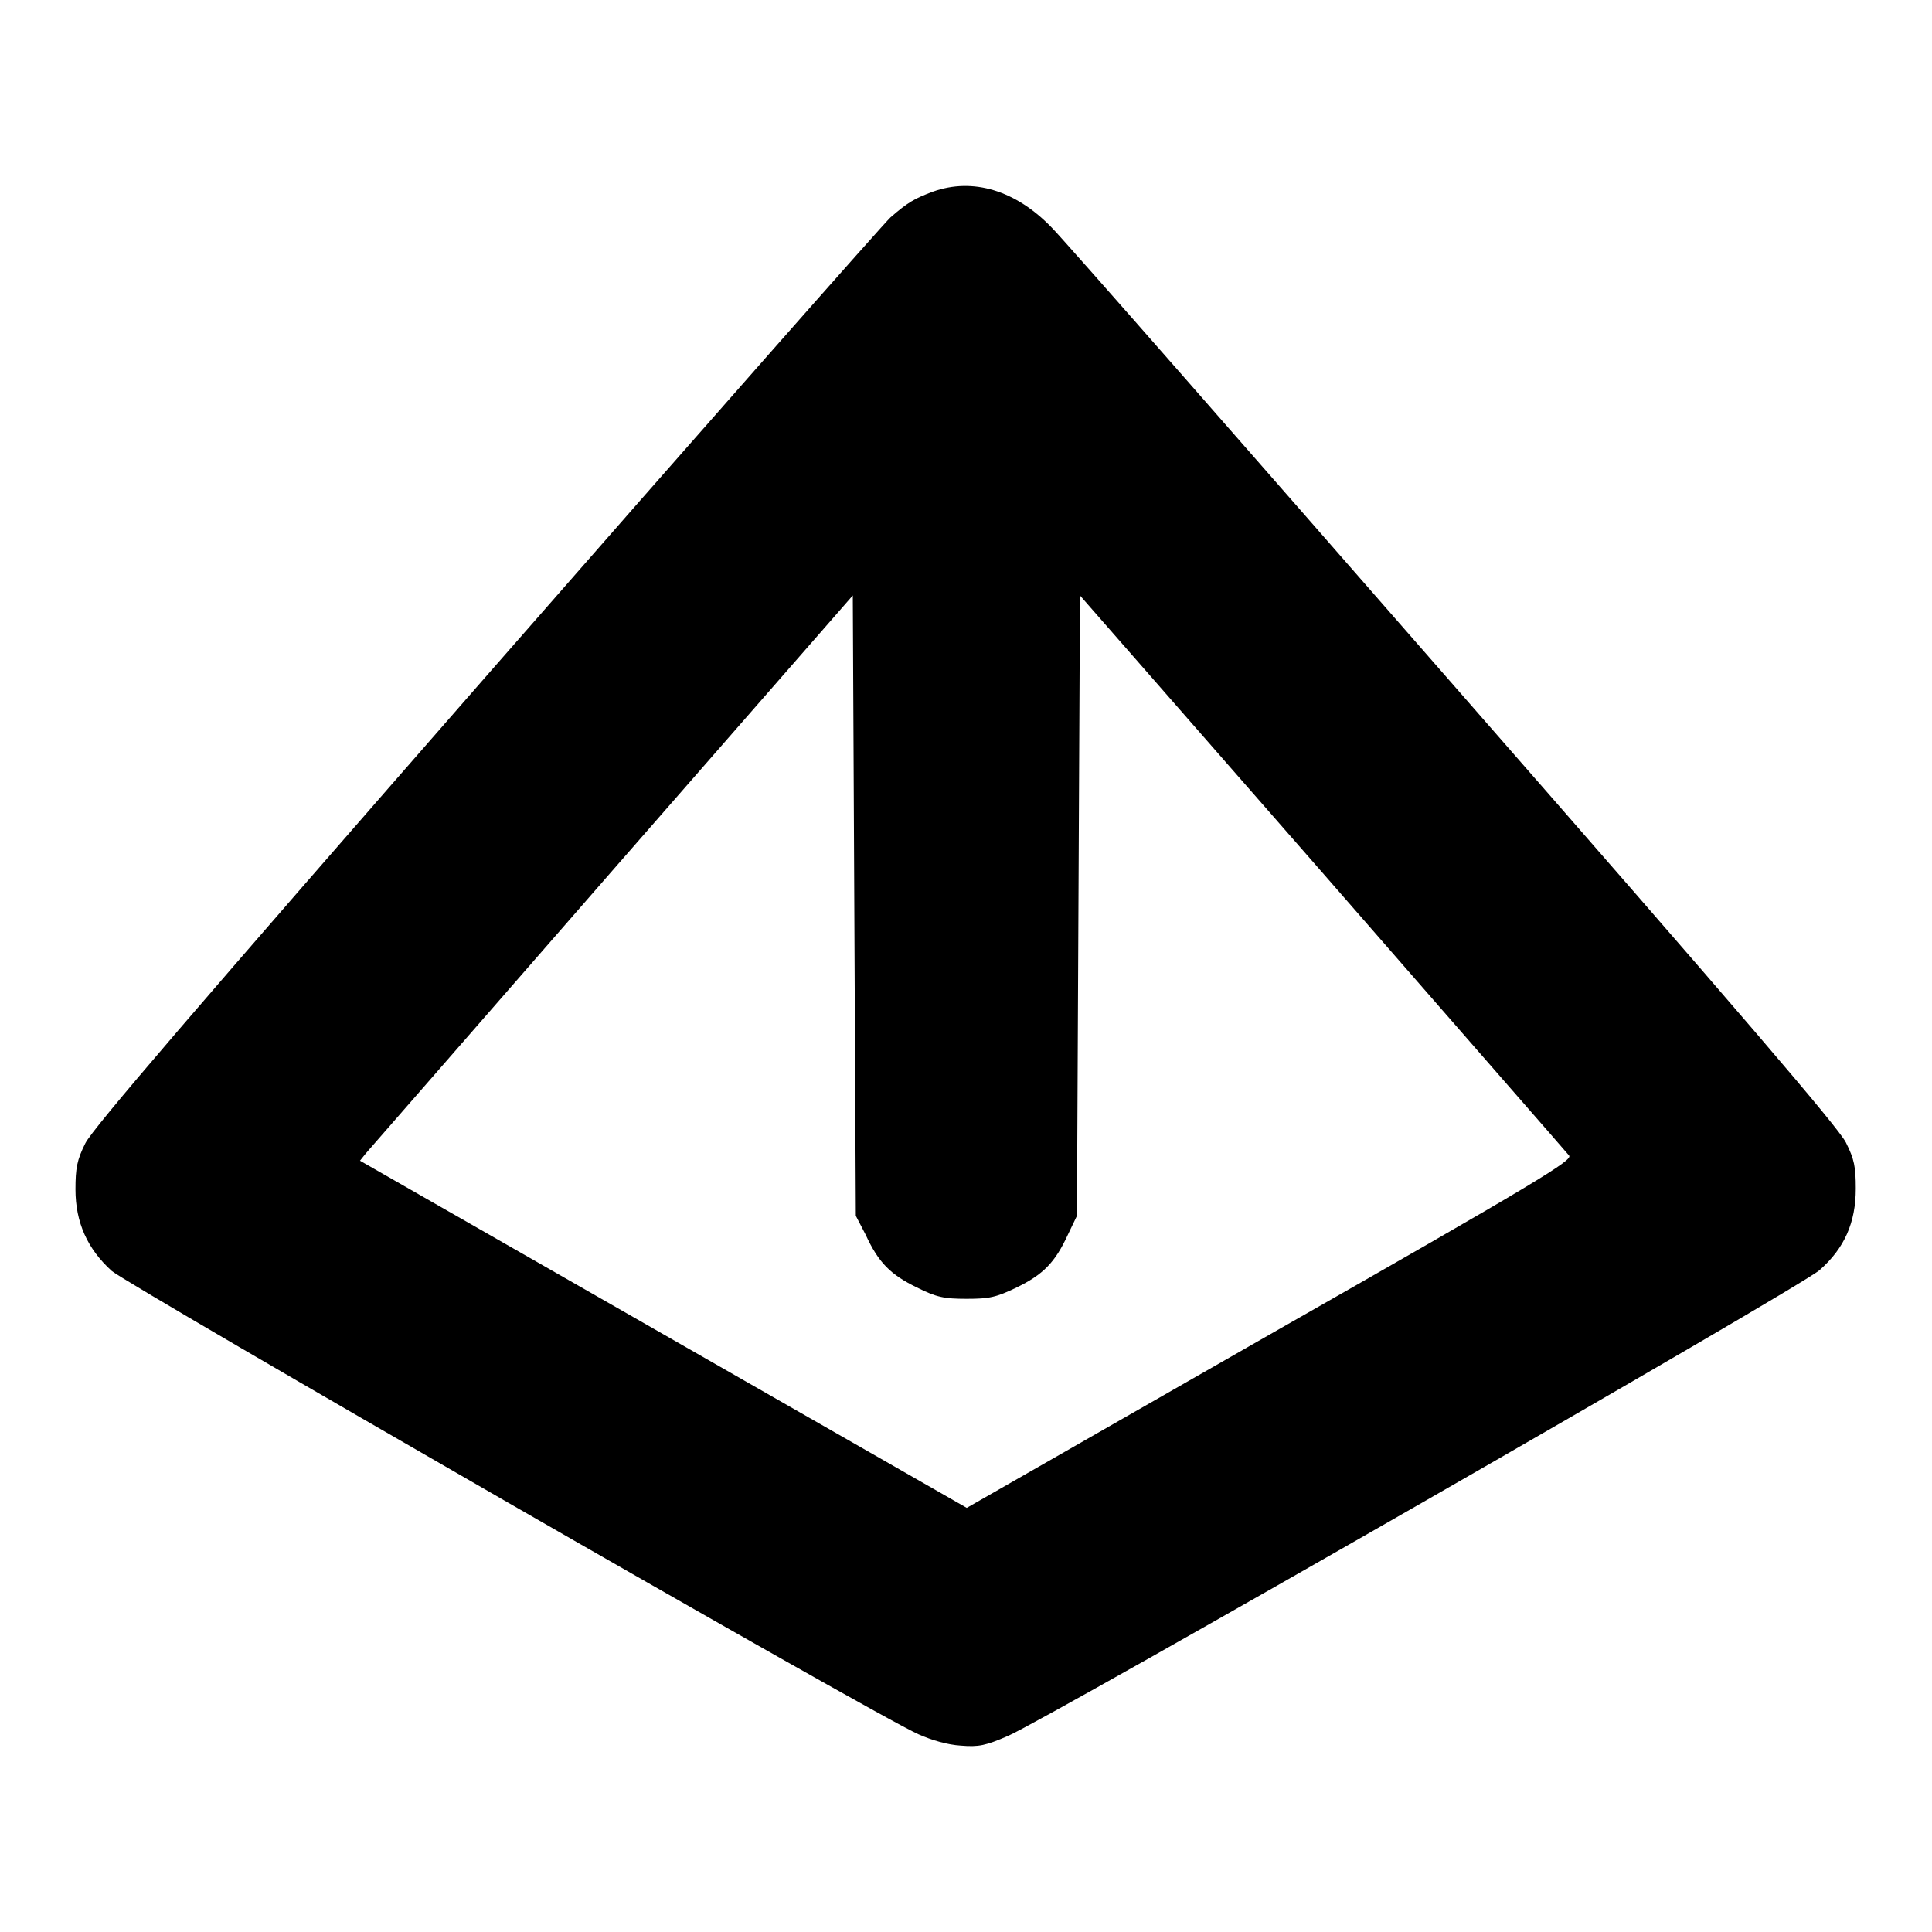
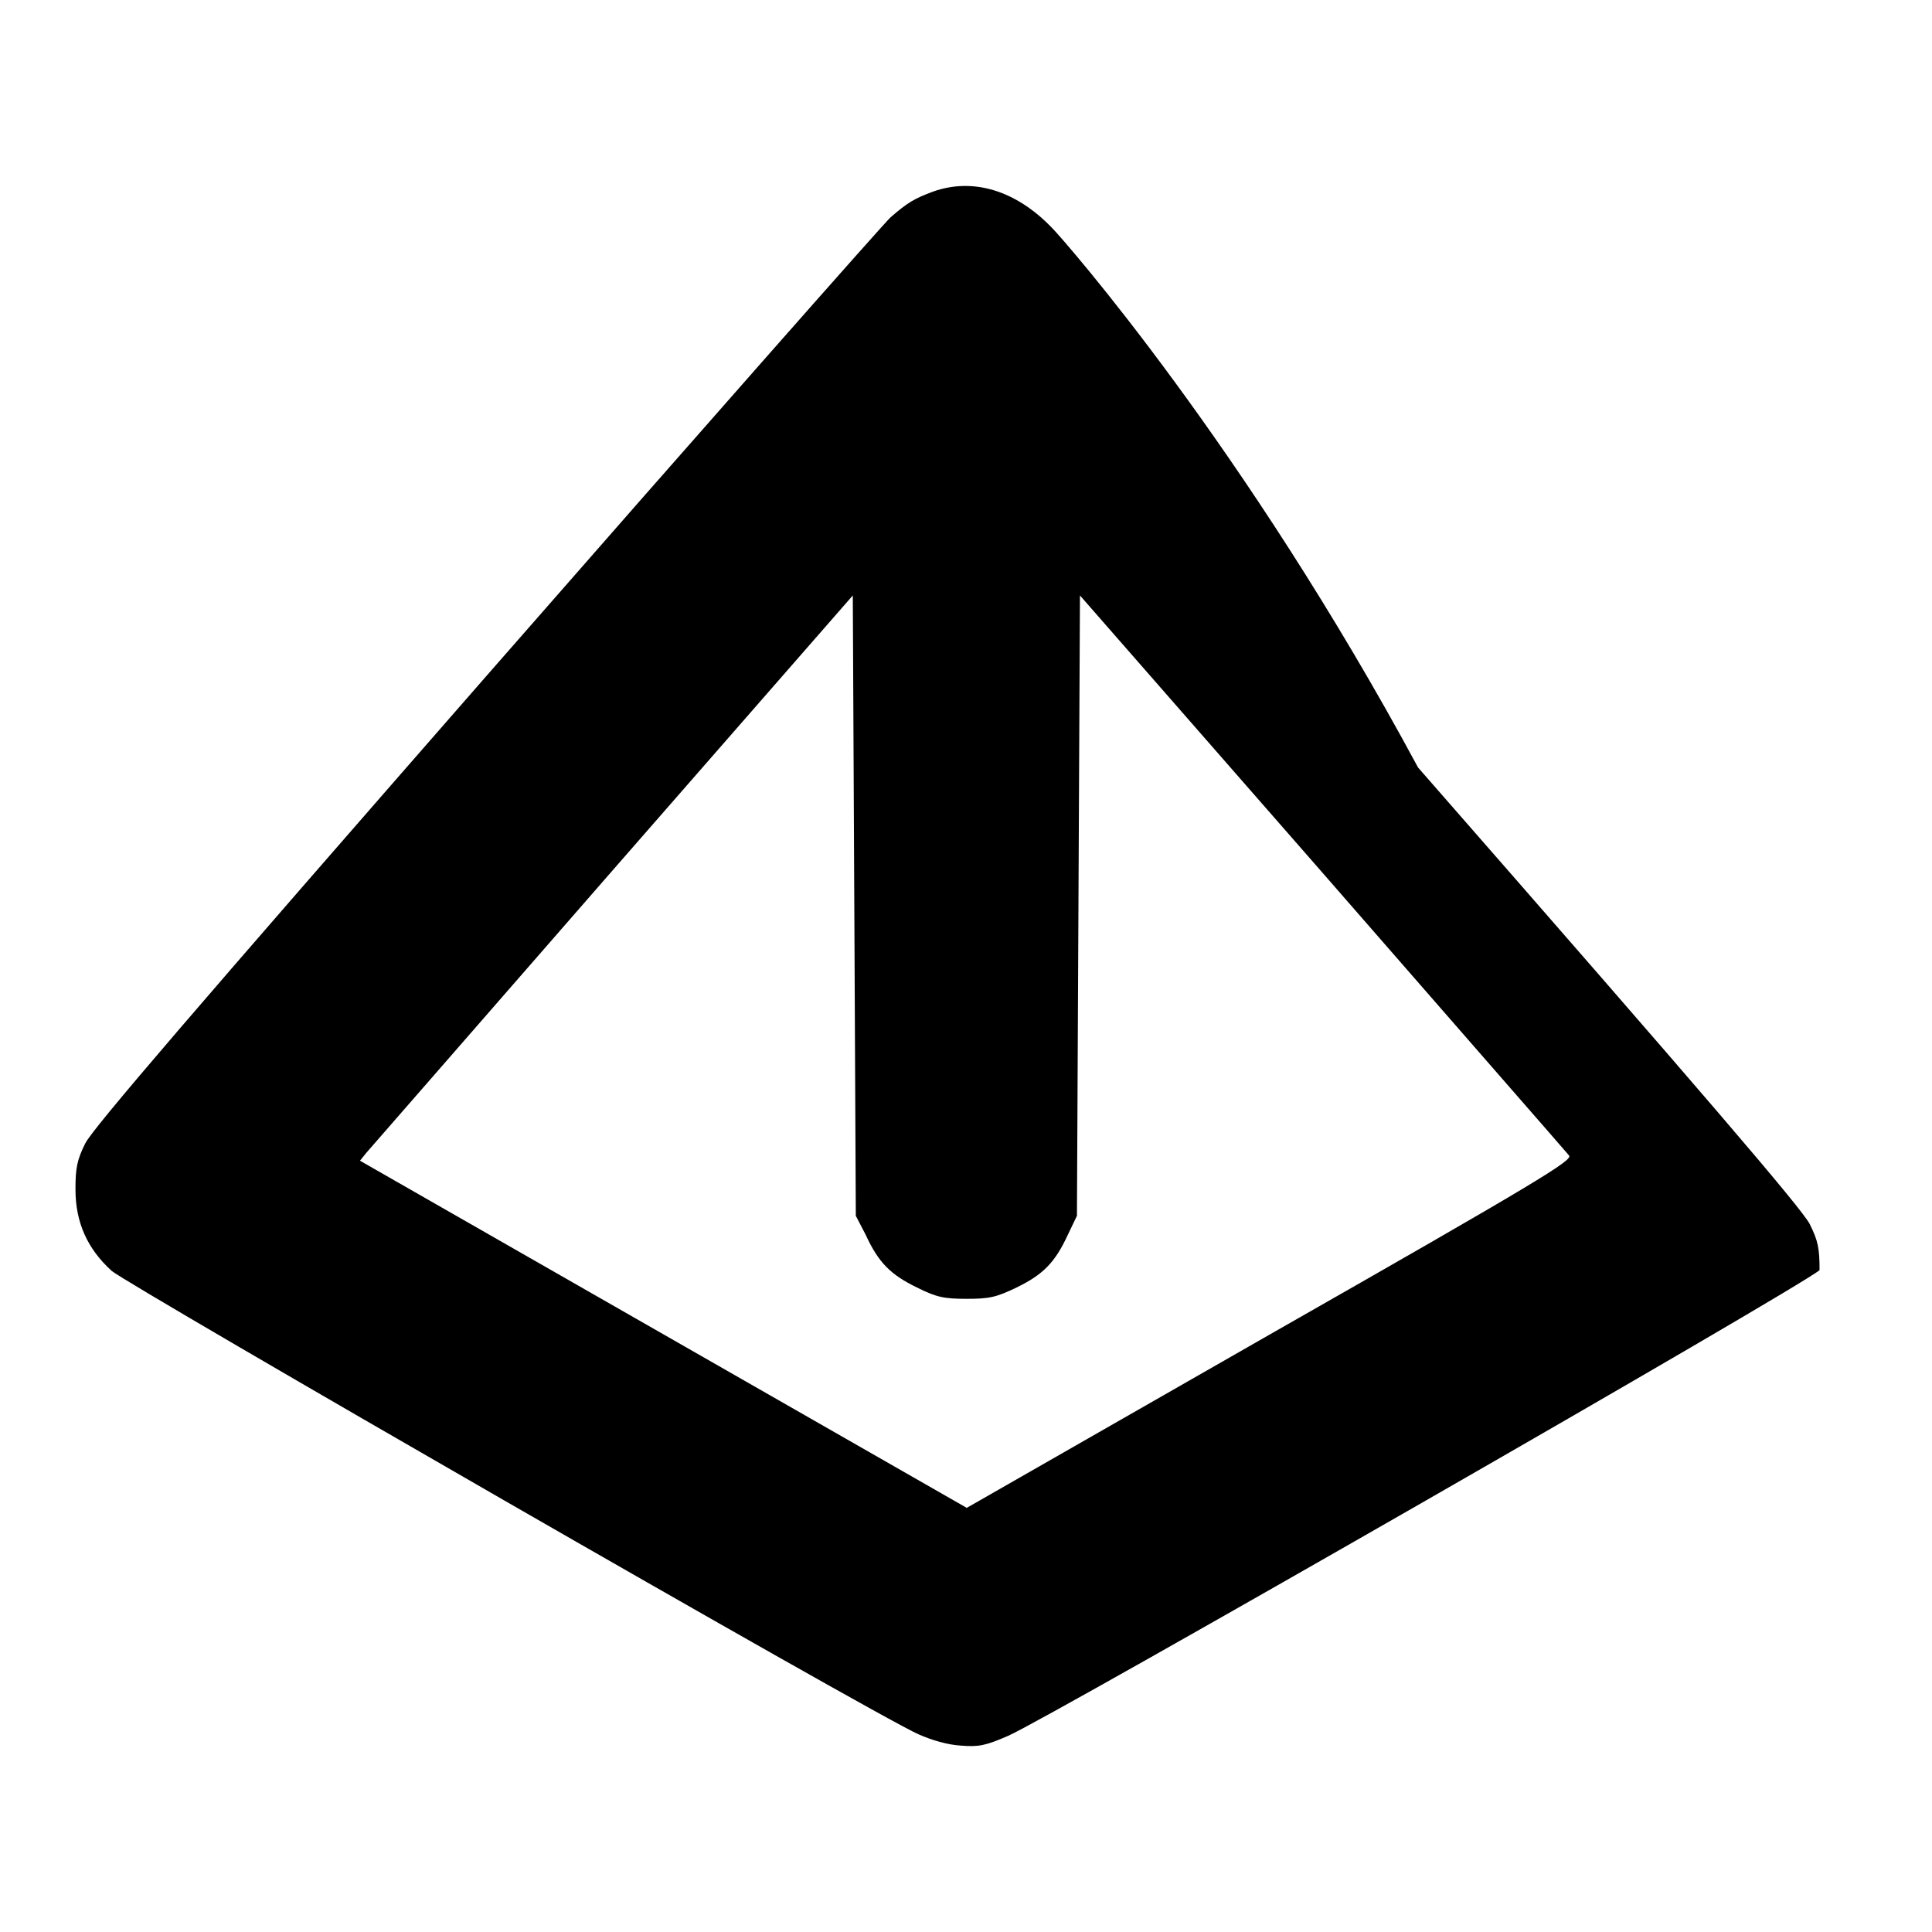
<svg xmlns="http://www.w3.org/2000/svg" version="1.1" x="0px" y="0px" viewBox="0 0 256 256" enable-background="new 0 0 256 256" xml:space="preserve">
  <g>
    <g>
      <g>
-         <path fill="#000000" d="M123.6,25.4c-2.4,0.9-3.3,1.4-5.6,3.4c-0.7,0.6-24.8,27.9-53.4,60.6c-38.9,44.5-52.3,60.1-53.3,62.1c-1.1,2.2-1.3,3.3-1.3,6.1c0,4.4,1.6,7.9,4.8,10.8c2.2,1.9,100.8,58.7,106.9,61.4c1.8,0.8,3.9,1.4,5.6,1.5c2.4,0.2,3.3,0,6.3-1.3c5.5-2.4,104.9-59.4,107.5-61.7c3.3-2.9,4.8-6.3,4.8-10.8c0-2.9-0.2-3.9-1.3-6.1c-1-2-14.1-17.3-51.9-60.5C165,59.2,141,31.8,139.4,30.2C134.6,25.2,128.9,23.5,123.6,25.4z M114.7,163.6c1.7,3.7,3.3,5.3,6.8,7c2.6,1.3,3.6,1.5,6.6,1.5c3,0,3.9-0.2,6.6-1.5c3.5-1.7,5.1-3.3,6.8-7l1.2-2.5l0.2-41.1l0.2-41.1l32.1,36.7c17.6,20.2,32.3,37,32.7,37.5c0.6,0.6-3.8,3.3-39.6,23.7l-40.2,23l-40.2-23l-40.2-23l0.8-1c0.5-0.6,15.2-17.4,32.7-37.5L113,78.9l0.2,41.1l0.2,41.1L114.7,163.6z" />
+         <path fill="#000000" d="M123.6,25.4c-2.4,0.9-3.3,1.4-5.6,3.4c-0.7,0.6-24.8,27.9-53.4,60.6c-38.9,44.5-52.3,60.1-53.3,62.1c-1.1,2.2-1.3,3.3-1.3,6.1c0,4.4,1.6,7.9,4.8,10.8c2.2,1.9,100.8,58.7,106.9,61.4c1.8,0.8,3.9,1.4,5.6,1.5c2.4,0.2,3.3,0,6.3-1.3c5.5-2.4,104.9-59.4,107.5-61.7c0-2.9-0.2-3.9-1.3-6.1c-1-2-14.1-17.3-51.9-60.5C165,59.2,141,31.8,139.4,30.2C134.6,25.2,128.9,23.5,123.6,25.4z M114.7,163.6c1.7,3.7,3.3,5.3,6.8,7c2.6,1.3,3.6,1.5,6.6,1.5c3,0,3.9-0.2,6.6-1.5c3.5-1.7,5.1-3.3,6.8-7l1.2-2.5l0.2-41.1l0.2-41.1l32.1,36.7c17.6,20.2,32.3,37,32.7,37.5c0.6,0.6-3.8,3.3-39.6,23.7l-40.2,23l-40.2-23l-40.2-23l0.8-1c0.5-0.6,15.2-17.4,32.7-37.5L113,78.9l0.2,41.1l0.2,41.1L114.7,163.6z" />
      </g>
    </g>
  </g>
</svg>